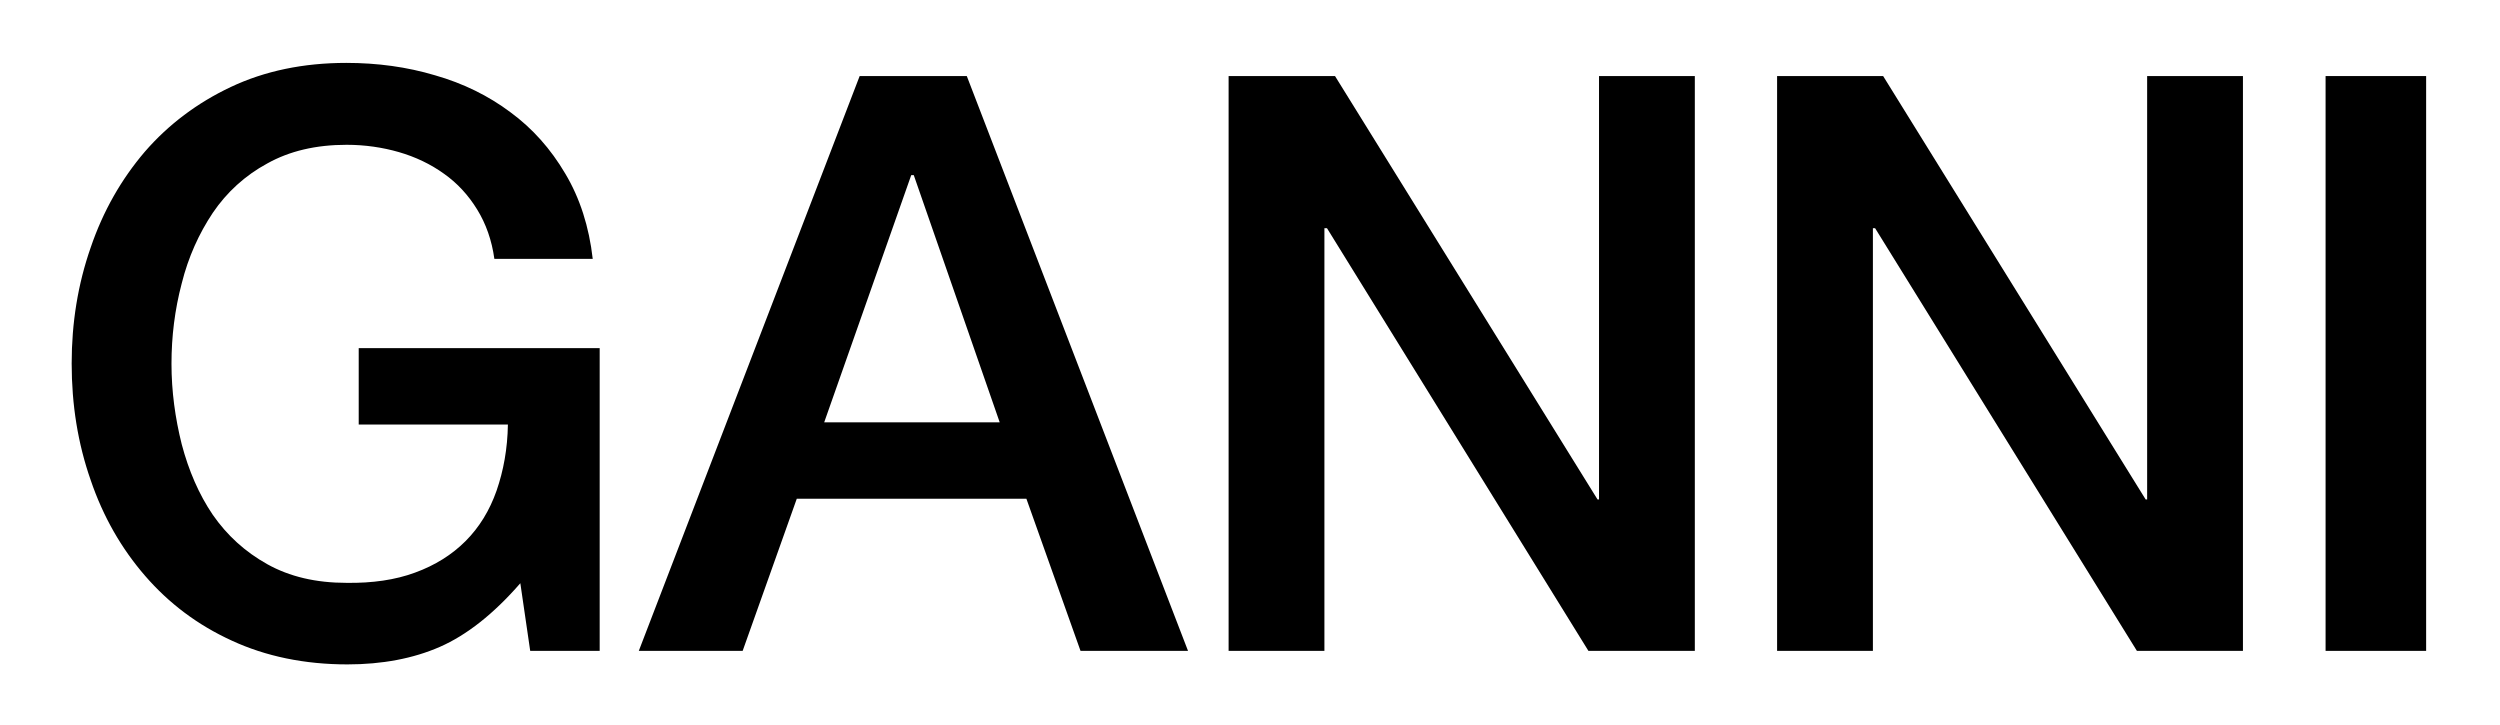
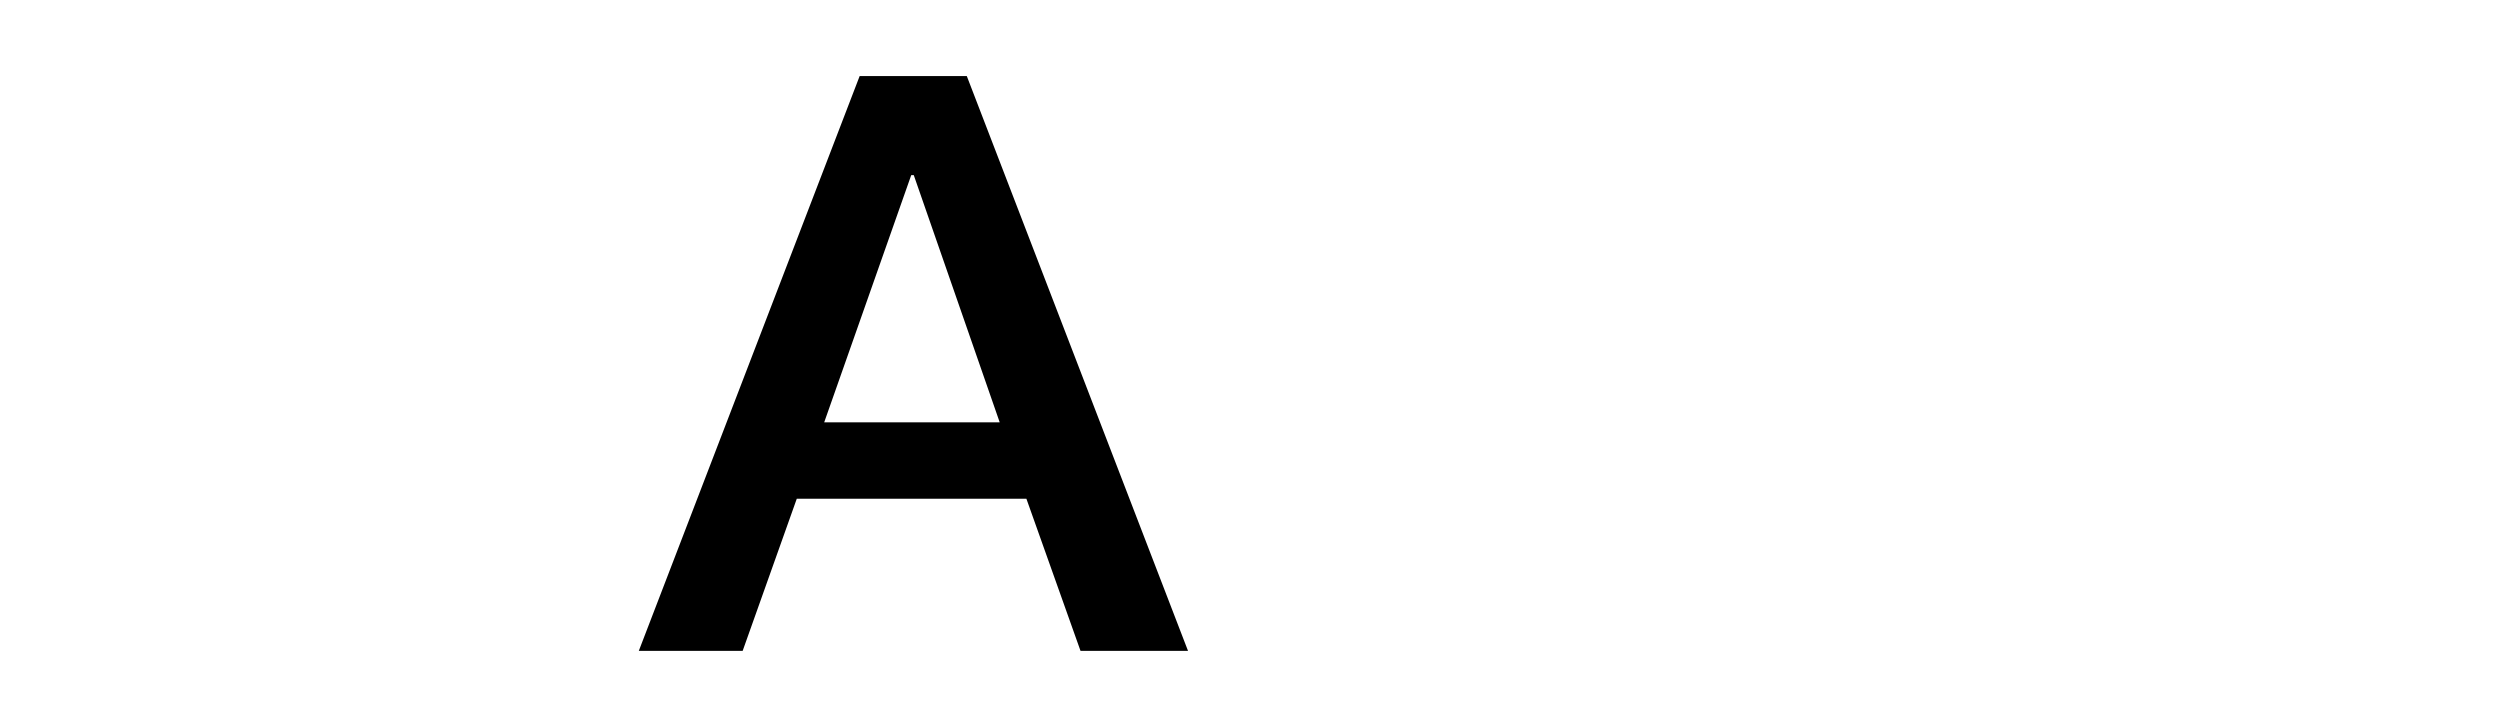
<svg xmlns="http://www.w3.org/2000/svg" version="1.1" id="Layer_1" x="0px" y="0px" viewBox="0 0 683.7 198.2" style="enable-background:new 0 0 683.7 198.2;" xml:space="preserve">
  <g>
-     <path d="M164,95.2H98.1v20.9h40.8c-0.1,6.6-1.2,12.6-3.1,18.1c-1.9,5.4-4.7,10-8.5,13.8c-3.7,3.7-8.3,6.6-13.8,8.6   c-5.4,2-11.7,2.9-18.7,2.8c-8.4,0-15.6-1.7-21.7-5.1c-6.1-3.4-11-7.9-14.9-13.5c-3.8-5.6-6.6-12.1-8.5-19.3   c-1.8-7.2-2.8-14.5-2.8-22c0-7.5,0.9-14.8,2.8-22c1.8-7.2,4.7-13.6,8.5-19.3c3.8-5.6,8.8-10.2,14.9-13.5c6.1-3.4,13.3-5.1,21.7-5.1   c5,0,9.8,0.7,14.3,2c4.5,1.3,8.7,3.3,12.3,5.9c3.7,2.6,6.7,5.9,9.1,9.8c2.4,3.9,4,8.4,4.7,13.5h26.9c-1-8.8-3.5-16.6-7.5-23.3   c-4-6.8-9-12.4-15-16.8c-6-4.5-12.9-7.9-20.6-10.1c-7.7-2.3-15.8-3.4-24.3-3.4c-11.7,0-22.3,2.2-31.6,6.6   C54,28.1,46.1,34,39.6,41.5C33.2,49,28.2,57.7,24.8,67.7c-3.5,10-5.2,20.6-5.2,31.7c0,11.3,1.7,21.9,5.2,31.9   c3.4,10,8.4,18.7,14.9,26.2c6.5,7.5,14.3,13.4,23.7,17.7c9.3,4.3,19.9,6.5,31.6,6.5c9.5,0,18-1.6,25.3-4.8c7.3-3.2,14.7-9,22-17.4   L145,178h19V95.2L164,95.2z" />
    <path d="M324.9,178L264.4,20.8h-29.3L174.7,178h28.4l14.8-41.6h62.8l14.8,41.6H324.9L324.9,178z M273.4,115.5h-48l23.8-67.6h0.7   L273.4,115.5L273.4,115.5z" />
-     <polygon points="336,178 362.2,178 362.2,62.4 362.9,62.4 434.4,178 463.5,178 463.5,20.8 437.3,20.8 437.3,136.6 436.9,136.6    365.1,20.8 336,20.8 336,178  " />
-     <polygon points="486,178 512.2,178 512.2,62.4 512.8,62.4 584.4,178 613.4,178 613.4,20.8 587.2,20.8 587.2,136.6 586.8,136.6    515,20.8 486,20.8 486,178  " />
-     <polygon points="636,178 663.5,178 663.5,20.8 636,20.8 636,178  " />
  </g>
</svg>